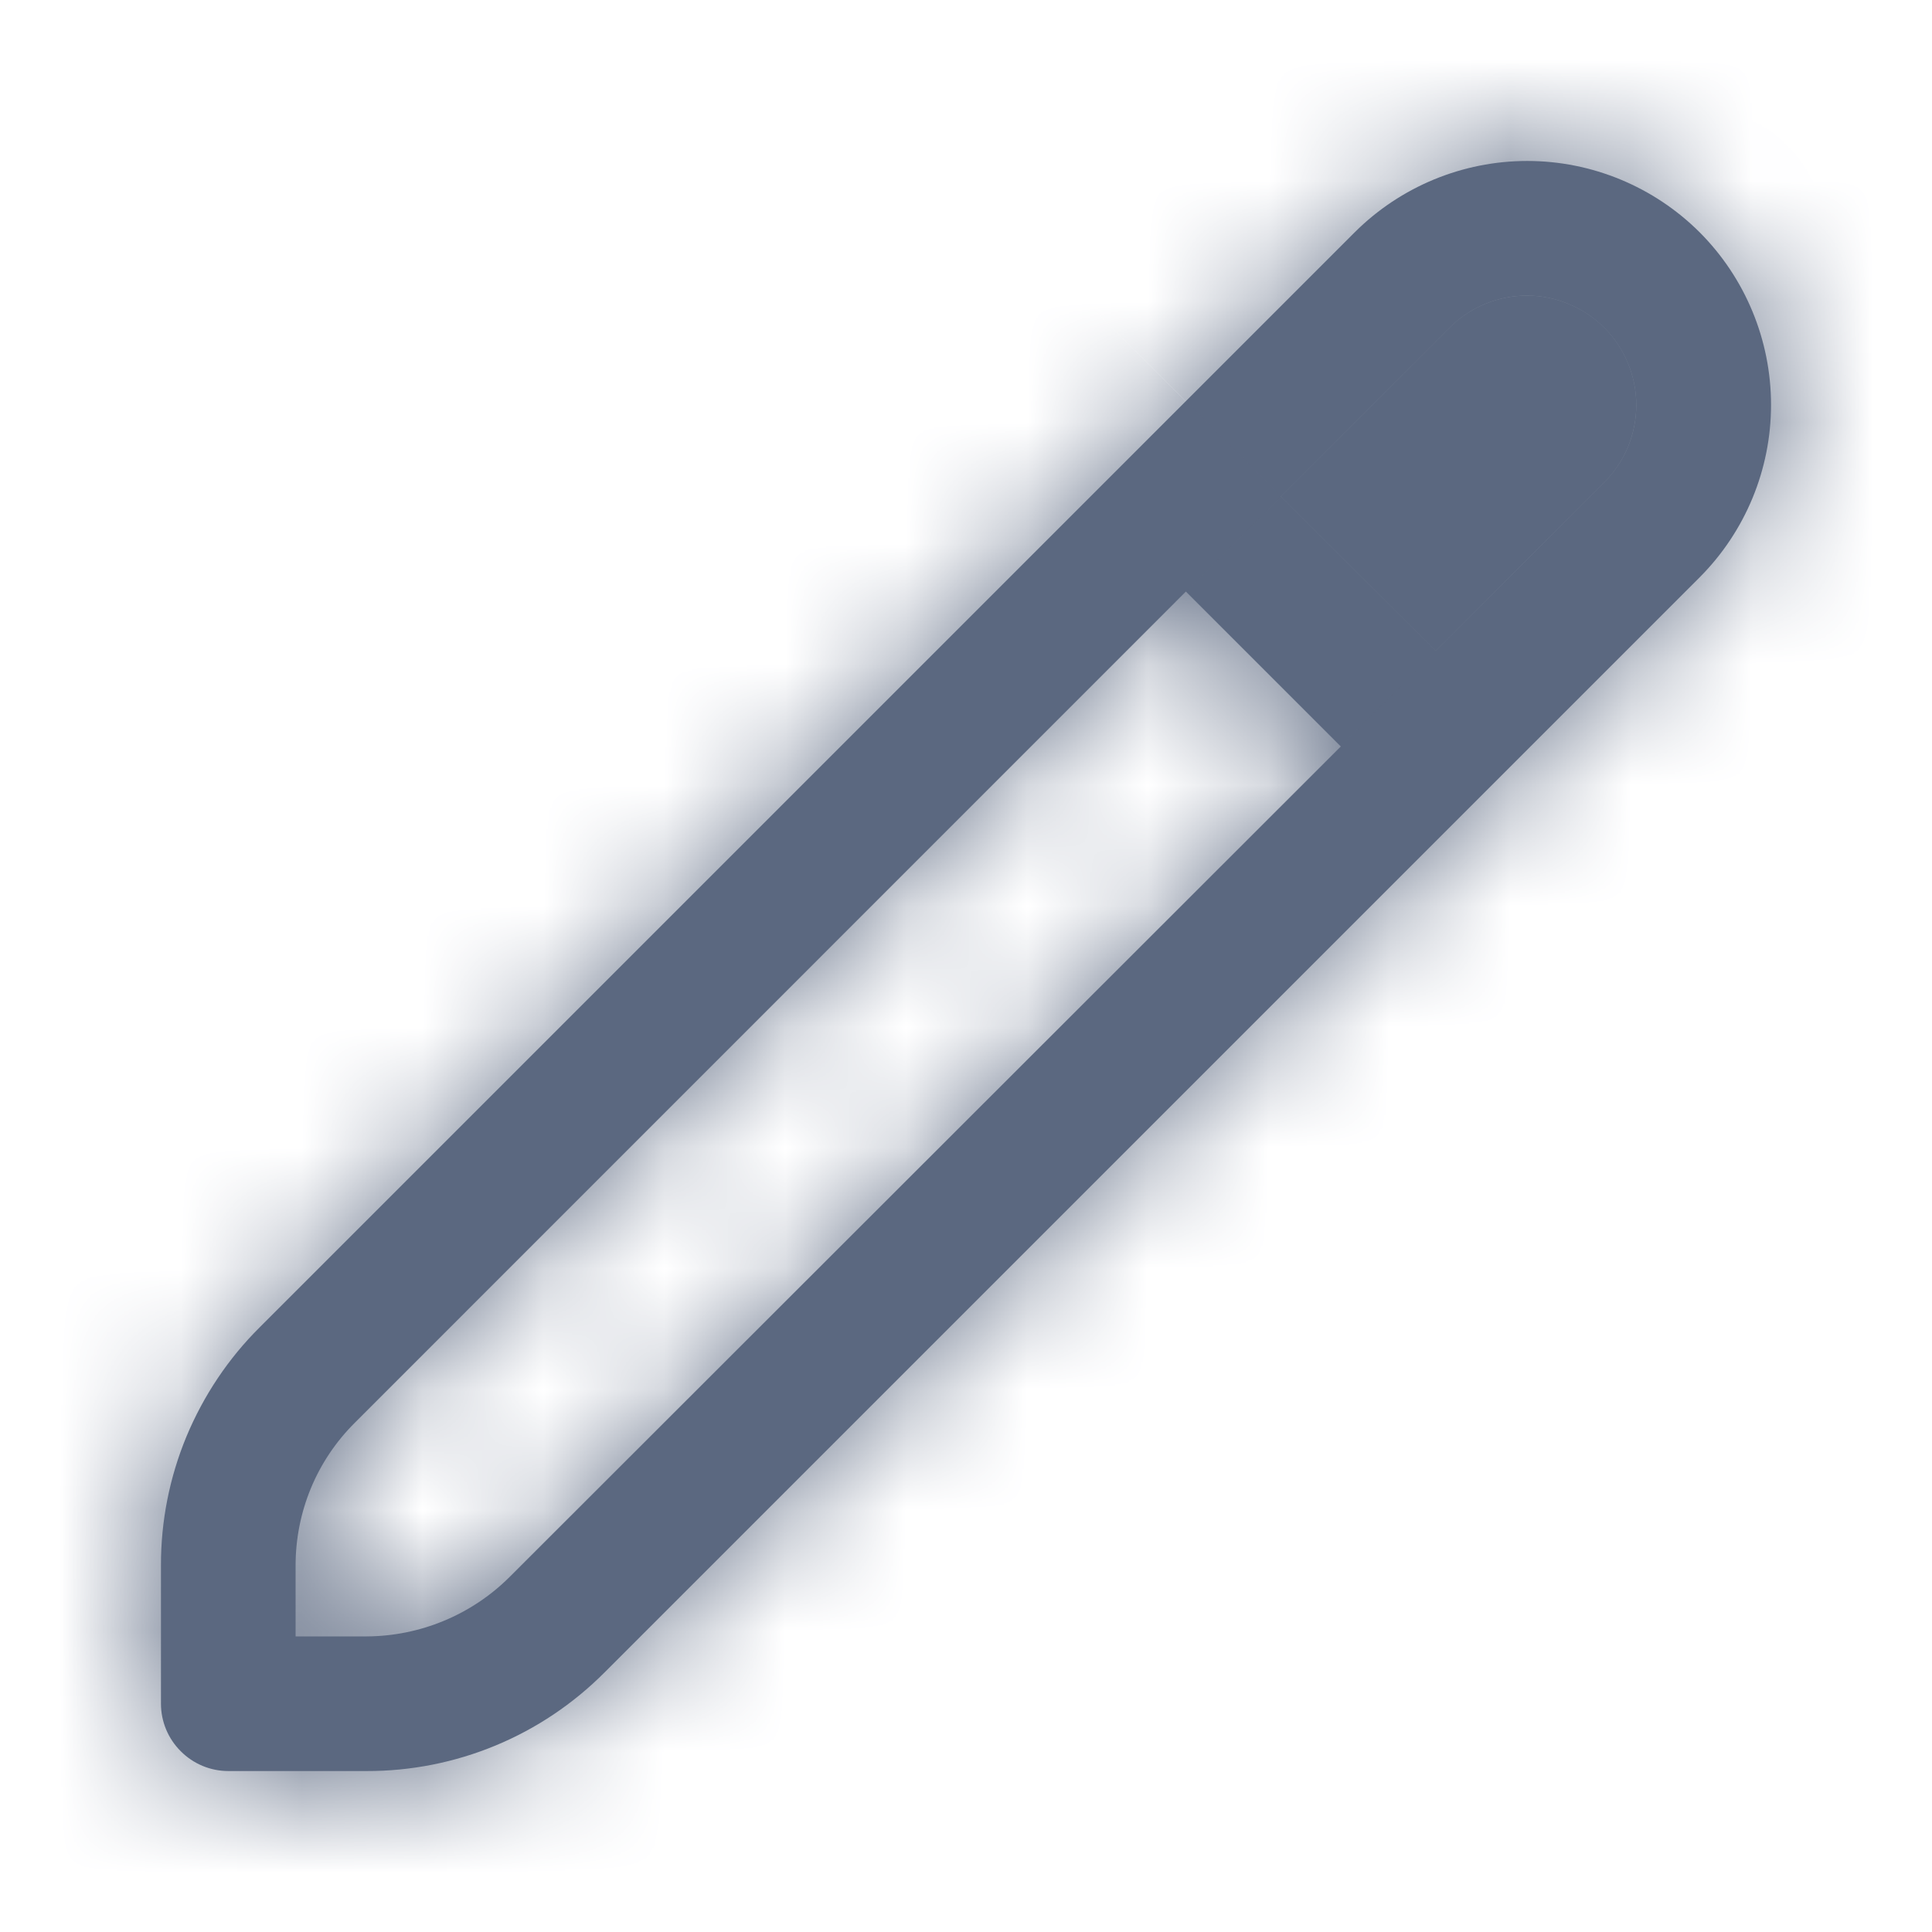
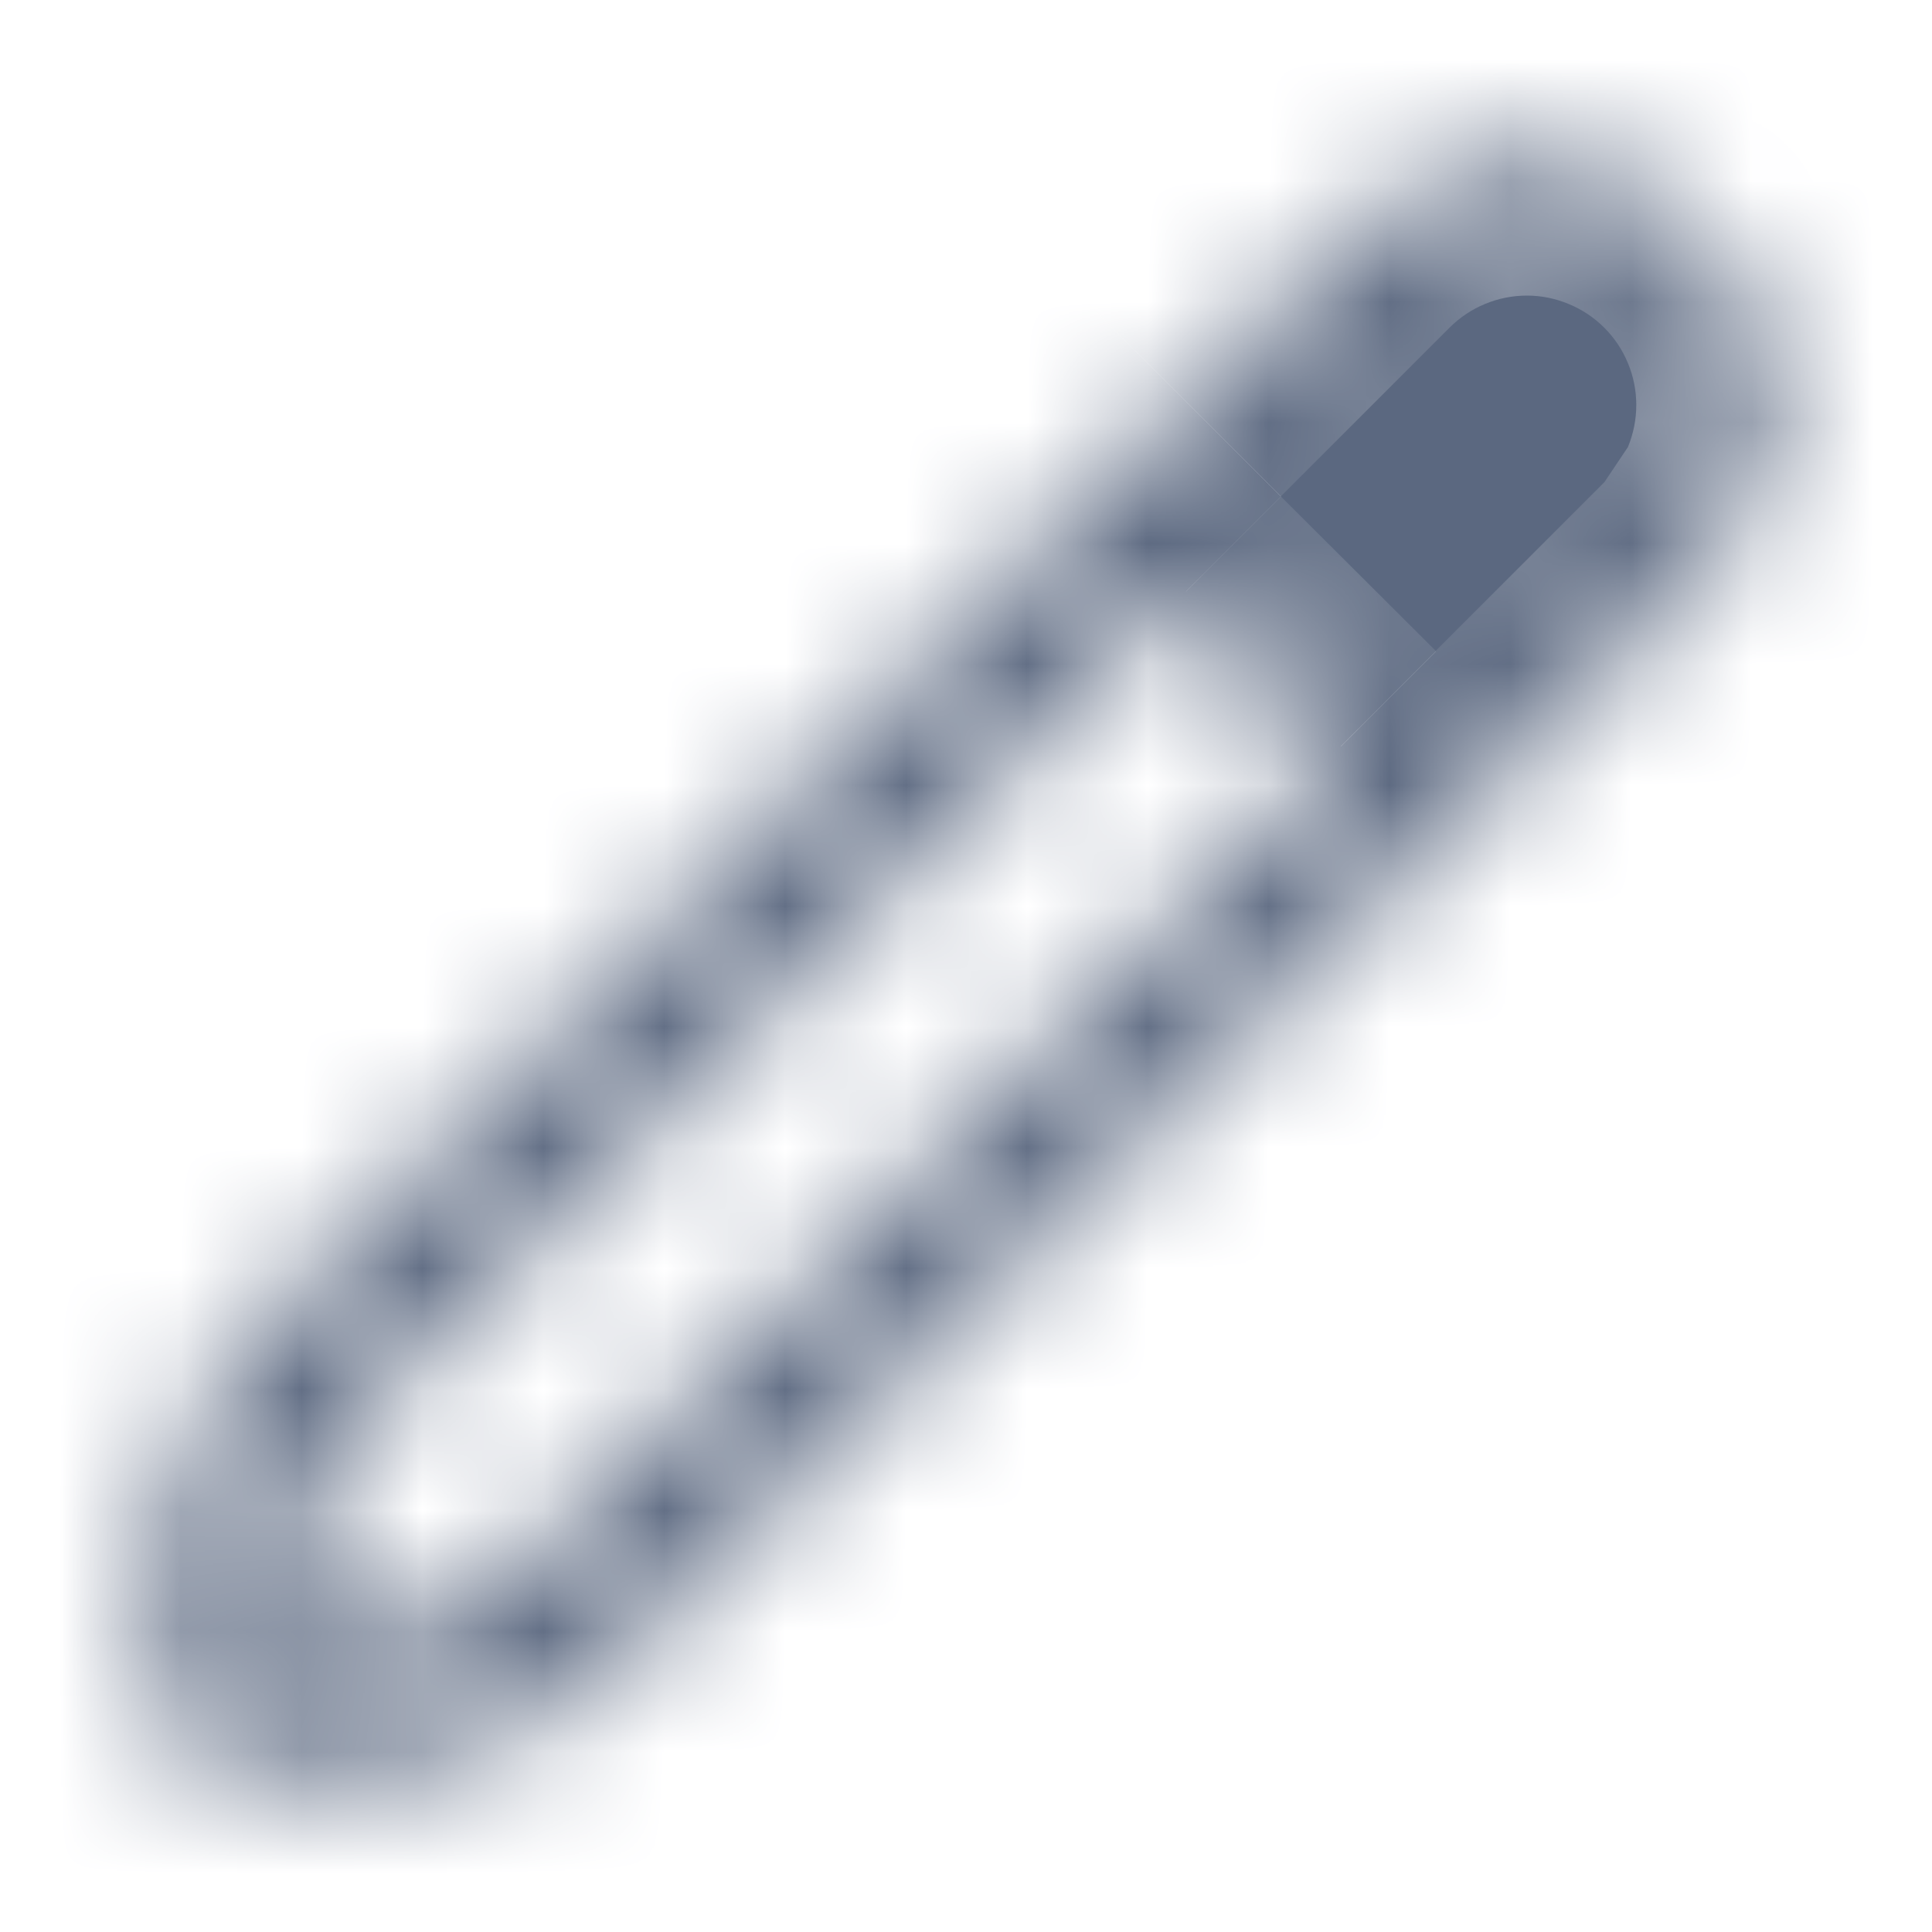
<svg xmlns="http://www.w3.org/2000/svg" width="16" height="16" viewBox="0 0 16 16" fill="none">
  <g id="Edit">
    <g id="Vector">
      <mask id="path-1-inside-1_530_2219" fill="white">
        <path d="M14.076 1.924C13.697 1.546 13.183 1.333 12.648 1.333C12.112 1.333 11.598 1.546 11.219 1.924L2.15 10.993C1.89 11.251 1.685 11.559 1.544 11.897C1.404 12.235 1.332 12.598 1.333 12.964V14.109C1.333 14.257 1.392 14.399 1.497 14.503C1.601 14.608 1.743 14.667 1.891 14.667H3.036C3.402 14.668 3.765 14.596 4.103 14.456C4.441 14.316 4.748 14.11 5.007 13.85L14.076 4.781C14.454 4.402 14.667 3.888 14.667 3.353C14.667 2.817 14.454 2.303 14.076 1.924ZM4.218 13.062C3.904 13.374 3.479 13.55 3.036 13.552H2.448V12.964C2.448 12.745 2.491 12.527 2.575 12.324C2.659 12.121 2.783 11.937 2.939 11.782L9.821 4.899L11.104 6.182L4.218 13.062ZM13.287 3.993L11.89 5.39L10.607 4.111L12.005 2.713C12.089 2.629 12.189 2.562 12.299 2.517C12.409 2.471 12.527 2.448 12.646 2.448C12.765 2.448 12.883 2.472 12.992 2.518C13.102 2.563 13.202 2.63 13.286 2.714C13.37 2.798 13.437 2.898 13.482 3.008C13.528 3.118 13.551 3.236 13.551 3.355C13.551 3.474 13.527 3.592 13.482 3.702C13.436 3.812 13.369 3.911 13.285 3.995L13.287 3.993Z" />
        <path d="M13.287 3.993L11.89 5.39L10.607 4.111L12.005 2.713C12.089 2.629 12.189 2.562 12.299 2.517C12.409 2.471 12.527 2.448 12.646 2.448C12.765 2.448 12.883 2.472 12.992 2.518C13.102 2.563 13.202 2.63 13.286 2.714C13.37 2.798 13.437 2.898 13.482 3.008C13.528 3.118 13.551 3.236 13.551 3.355C13.551 3.474 13.527 3.592 13.482 3.702C13.436 3.812 13.369 3.911 13.285 3.995L13.287 3.993Z" />
      </mask>
-       <path d="M14.076 1.924C13.697 1.546 13.183 1.333 12.648 1.333C12.112 1.333 11.598 1.546 11.219 1.924L2.15 10.993C1.89 11.251 1.685 11.559 1.544 11.897C1.404 12.235 1.332 12.598 1.333 12.964V14.109C1.333 14.257 1.392 14.399 1.497 14.503C1.601 14.608 1.743 14.667 1.891 14.667H3.036C3.402 14.668 3.765 14.596 4.103 14.456C4.441 14.316 4.748 14.11 5.007 13.85L14.076 4.781C14.454 4.402 14.667 3.888 14.667 3.353C14.667 2.817 14.454 2.303 14.076 1.924ZM4.218 13.062C3.904 13.374 3.479 13.55 3.036 13.552H2.448V12.964C2.448 12.745 2.491 12.527 2.575 12.324C2.659 12.121 2.783 11.937 2.939 11.782L9.821 4.899L11.104 6.182L4.218 13.062ZM13.287 3.993L11.89 5.39L10.607 4.111L12.005 2.713C12.089 2.629 12.189 2.562 12.299 2.517C12.409 2.471 12.527 2.448 12.646 2.448C12.765 2.448 12.883 2.472 12.992 2.518C13.102 2.563 13.202 2.63 13.286 2.714C13.37 2.798 13.437 2.898 13.482 3.008C13.528 3.118 13.551 3.236 13.551 3.355C13.551 3.474 13.527 3.592 13.482 3.702C13.436 3.812 13.369 3.911 13.285 3.995L13.287 3.993Z" fill="#5B6880" />
-       <path d="M13.287 3.993L11.89 5.39L10.607 4.111L12.005 2.713C12.089 2.629 12.189 2.562 12.299 2.517C12.409 2.471 12.527 2.448 12.646 2.448C12.765 2.448 12.883 2.472 12.992 2.518C13.102 2.563 13.202 2.63 13.286 2.714C13.37 2.798 13.437 2.898 13.482 3.008C13.528 3.118 13.551 3.236 13.551 3.355C13.551 3.474 13.527 3.592 13.482 3.702C13.436 3.812 13.369 3.911 13.285 3.995L13.287 3.993Z" fill="#5B6880" />
+       <path d="M13.287 3.993L11.89 5.39L10.607 4.111L12.005 2.713C12.089 2.629 12.189 2.562 12.299 2.517C12.409 2.471 12.527 2.448 12.646 2.448C12.765 2.448 12.883 2.472 12.992 2.518C13.102 2.563 13.202 2.63 13.286 2.714C13.37 2.798 13.437 2.898 13.482 3.008C13.528 3.118 13.551 3.236 13.551 3.355C13.551 3.474 13.527 3.592 13.482 3.702L13.287 3.993Z" fill="#5B6880" />
      <path d="M13.287 3.993L18.84 8.435L8.258 -1.035L13.287 3.993ZM11.89 5.39L6.867 10.424L11.896 15.443L16.919 10.418L11.89 5.39ZM10.607 4.111L5.579 -0.918L0.545 4.116L5.584 9.145L10.607 4.111ZM12.005 2.713L6.982 -2.321L6.977 -2.315L12.005 2.713ZM13.285 3.995L7.732 -0.447L18.308 9.029L13.285 3.995ZM8.258 -1.035L6.86 0.363L16.919 10.418L18.316 9.02L8.258 -1.035ZM16.913 0.357L15.63 -0.923L5.584 9.145L6.867 10.424L16.913 0.357ZM15.636 9.139L17.033 7.741L6.977 -2.315L5.579 -0.918L15.636 9.139ZM17.028 7.747C16.451 8.322 15.767 8.779 15.013 9.09L9.585 -4.056C8.612 -3.654 7.728 -3.065 6.982 -2.321L17.028 7.747ZM15.013 9.09C14.26 9.401 13.453 9.56 12.638 9.559L12.654 -4.663C11.601 -4.664 10.558 -4.458 9.585 -4.056L15.013 9.09ZM12.638 9.559C11.823 9.558 11.017 9.397 10.264 9.084L15.721 -4.049C14.749 -4.453 13.707 -4.662 12.654 -4.663L12.638 9.559ZM10.264 9.084C9.512 8.772 8.828 8.314 8.252 7.737L18.32 -2.309C17.576 -3.054 16.693 -3.645 15.721 -4.049L10.264 9.084ZM8.252 7.737C7.677 7.16 7.221 6.476 6.909 5.723L20.055 0.294C19.653 -0.679 19.064 -1.563 18.32 -2.309L8.252 7.737ZM6.909 5.723C6.598 4.969 6.439 4.162 6.44 3.347L20.662 3.363C20.663 2.31 20.457 1.267 20.055 0.294L6.909 5.723ZM6.44 3.347C6.441 2.532 6.602 1.726 6.915 0.973L20.048 6.43C20.452 5.458 20.661 4.416 20.662 3.363L6.44 3.347ZM6.915 0.973C7.227 0.221 7.685 -0.463 8.262 -1.038L18.308 9.029C19.053 8.286 19.644 7.402 20.048 6.43L6.915 0.973ZM18.838 8.437L18.84 8.435L7.734 -0.45L7.732 -0.447L18.838 8.437ZM14.076 1.924L24.142 -8.123L24.134 -8.131L24.125 -8.14L14.076 1.924ZM12.648 1.333V-12.889V1.333ZM11.219 1.924L1.17 -8.14L1.162 -8.132L11.219 1.924ZM2.15 10.993L12.178 21.078L12.193 21.064L12.207 21.05L2.15 10.993ZM1.333 12.964H15.556V12.947L15.555 12.929L1.333 12.964ZM1.333 14.109H-12.889H1.333ZM3.036 14.667L3.076 0.445L3.056 0.444H3.036V14.667ZM5.007 13.85L-5.05 3.794L-5.064 3.807L-5.077 3.821L5.007 13.85ZM14.076 4.781L24.133 14.838L24.142 14.828L14.076 4.781ZM4.218 13.062L14.241 23.152L14.256 23.137L14.271 23.122L4.218 13.062ZM3.036 13.552V27.774H3.056L3.077 27.774L3.036 13.552ZM2.448 13.552H-11.774V27.774H2.448V13.552ZM2.448 12.964H16.671V12.946L16.671 12.928L2.448 12.964ZM2.939 11.782L12.966 21.868L12.98 21.853L12.995 21.838L2.939 11.782ZM9.821 4.899L19.878 -5.157L9.821 -15.214L-0.236 -5.157L9.821 4.899ZM11.104 6.182L21.157 16.242L31.22 6.185L21.16 -3.875L11.104 6.182ZM24.125 -8.14C21.079 -11.181 16.951 -12.889 12.648 -12.889V15.556C9.415 15.556 6.315 14.273 4.027 11.989L24.125 -8.14ZM12.648 -12.889C8.344 -12.889 4.216 -11.181 1.17 -8.14L21.268 11.989C18.98 14.273 15.88 15.556 12.648 15.556V-12.889ZM1.162 -8.132L-7.906 0.937L12.207 21.05L21.276 11.981L1.162 -8.132ZM-7.878 0.908C-9.471 2.492 -10.734 4.377 -11.594 6.452L14.683 17.342C14.103 18.741 13.252 20.011 12.178 21.078L-7.878 0.908ZM-11.594 6.452C-12.454 8.527 -12.894 10.753 -12.889 12.999L15.555 12.929C15.559 14.444 15.263 15.943 14.683 17.342L-11.594 6.452ZM-12.889 12.964V14.109H15.556V12.964H-12.889ZM-12.889 14.109C-12.889 18.029 -11.332 21.788 -8.56 24.56L11.553 4.447C14.116 7.009 15.556 10.485 15.556 14.109H-12.889ZM-8.56 24.56C-5.788 27.332 -2.029 28.889 1.891 28.889V0.444C5.515 0.444 8.991 1.884 11.553 4.447L-8.56 24.56ZM1.891 28.889H3.036V0.444H1.891V28.889ZM2.995 28.889C5.243 28.895 7.469 28.456 9.545 27.596L-1.339 1.316C0.061 0.736 1.561 0.44 3.076 0.445L2.995 28.889ZM9.545 27.596C11.621 26.736 13.506 25.473 15.091 23.88L-5.077 3.821C-4.009 2.747 -2.738 1.896 -1.339 1.316L9.545 27.596ZM15.063 23.907L24.133 14.838L4.019 -5.276L-5.05 3.794L15.063 23.907ZM24.142 14.828C27.182 11.783 28.889 7.655 28.889 3.353H0.445C0.445 0.121 1.727 -2.979 4.01 -5.266L24.142 14.828ZM28.889 3.353C28.889 -0.95 27.182 -5.077 24.142 -8.123L4.01 11.971C1.727 9.684 0.445 6.584 0.445 3.353H28.889ZM-5.805 2.972C-3.465 0.648 -0.304 -0.661 2.994 -0.671L3.077 27.774C7.261 27.762 11.273 26.101 14.241 23.152L-5.805 2.972ZM3.036 -0.671H2.448V27.774H3.036V-0.671ZM16.671 13.552V12.964H-11.774V13.552H16.671ZM16.671 12.928C16.675 14.589 16.35 16.234 15.714 17.769L-10.564 6.879C-11.368 8.819 -11.779 10.9 -11.774 13.001L16.671 12.928ZM15.714 17.769C15.078 19.303 14.144 20.697 12.966 21.868L-7.089 1.696C-8.578 3.177 -9.759 4.938 -10.564 6.879L15.714 17.769ZM12.995 21.838L19.878 14.956L-0.236 -5.157L-7.118 1.725L12.995 21.838ZM-0.236 14.956L1.047 16.238L21.16 -3.875L19.878 -5.157L-0.236 14.956ZM1.051 -3.879L-5.835 3.002L14.271 23.122L21.157 16.242L1.051 -3.879Z" fill="#5B6880" mask="url(#path-1-inside-1_530_2219)" />
    </g>
  </g>
</svg>